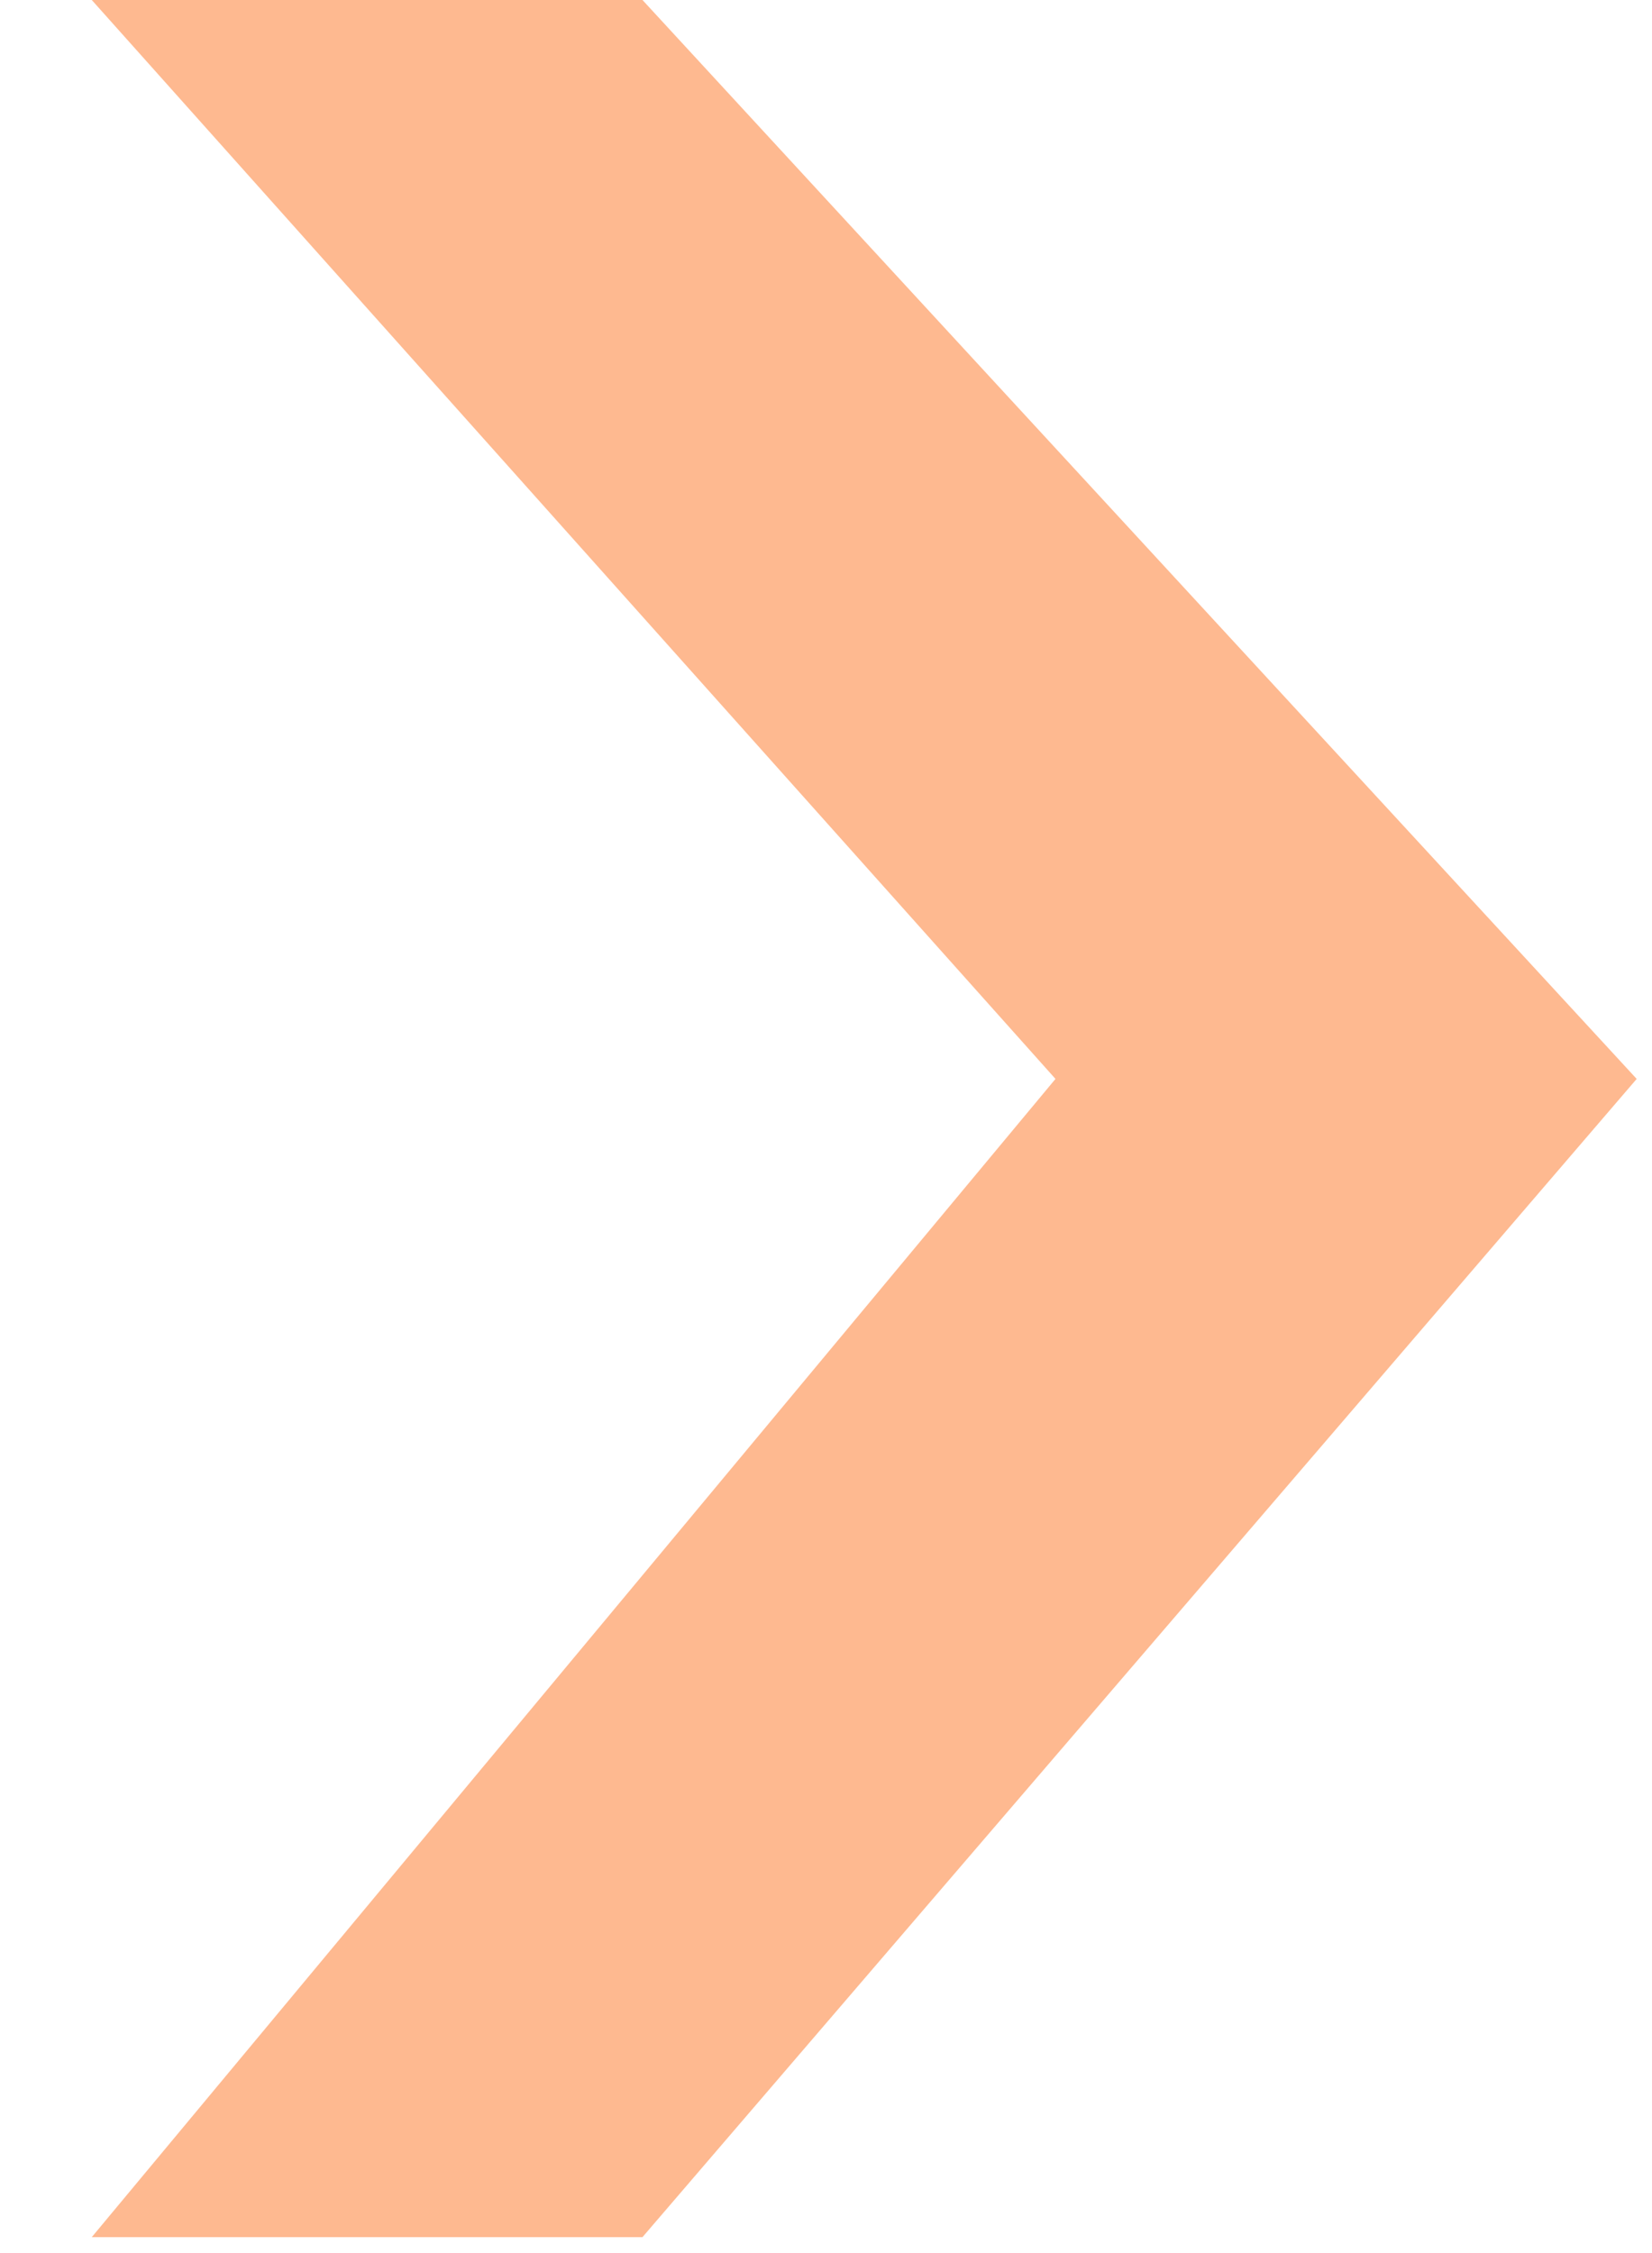
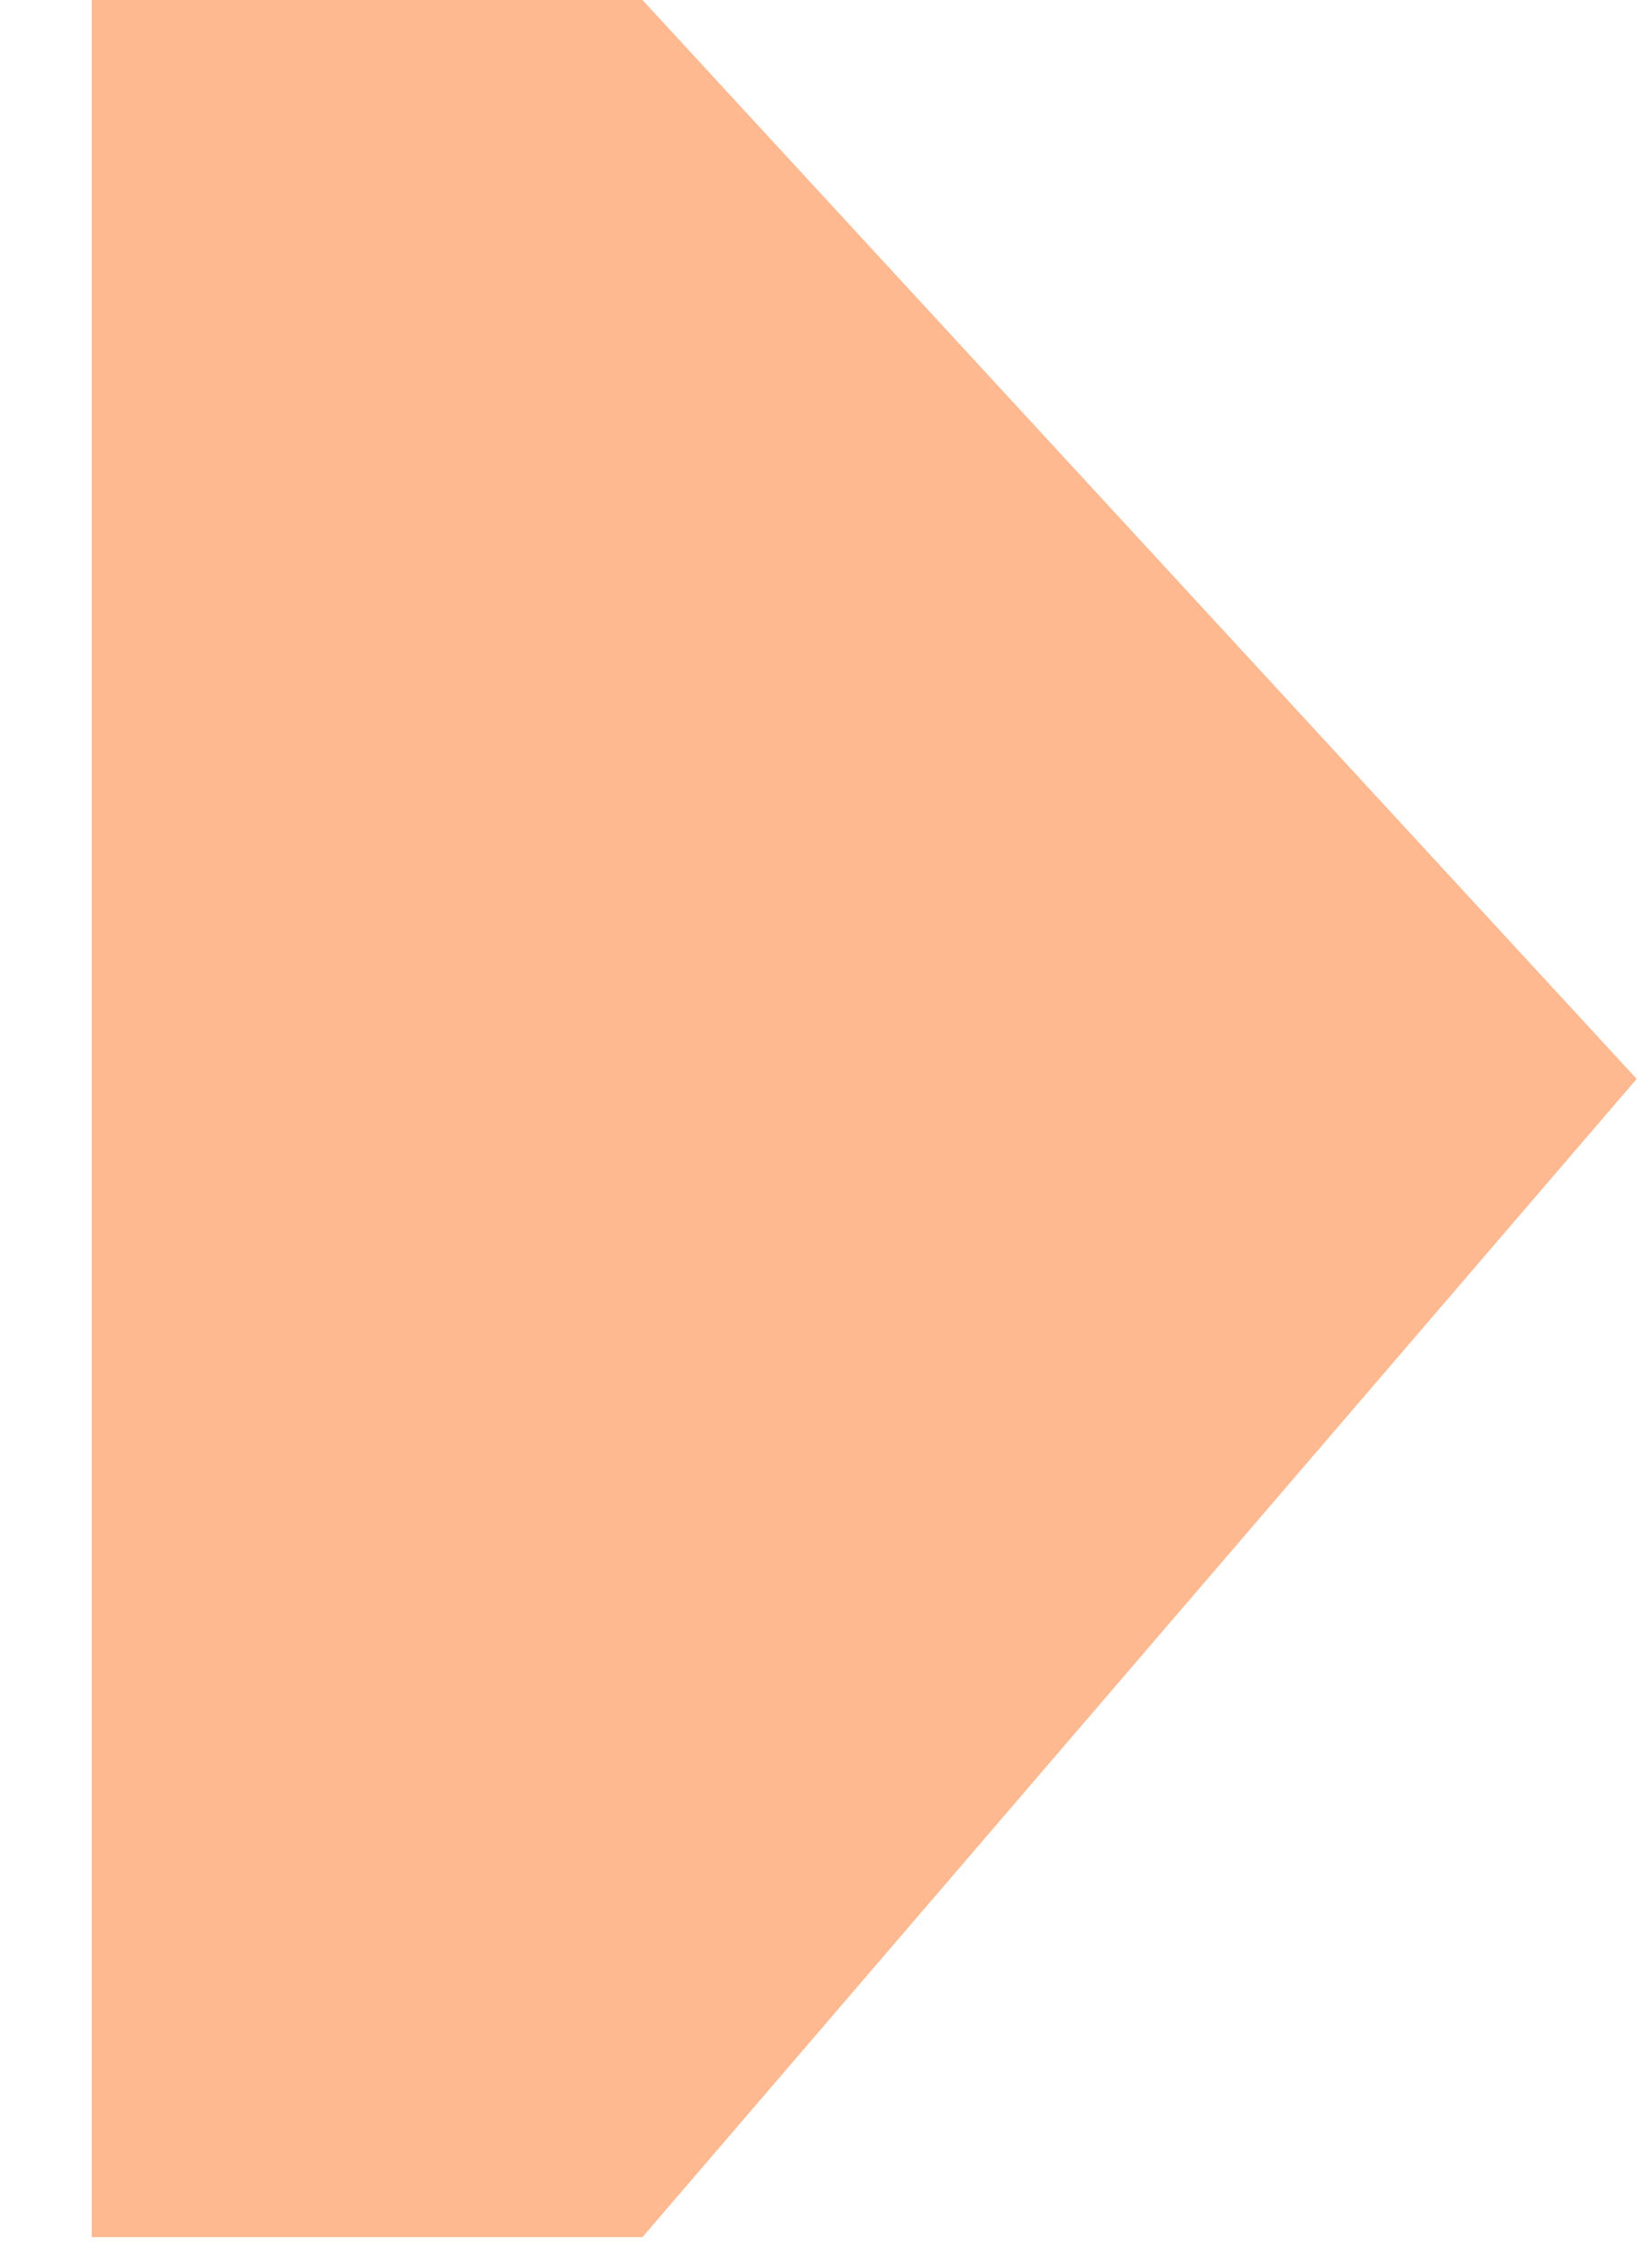
<svg xmlns="http://www.w3.org/2000/svg" width="11" height="15" viewBox="0 0 11 15" fill="none">
  <g id="Punkt - Pil - Arrow">
-     <path id="Vector" d="M4.278 0H0.611L7.028 7.183L0.611 14.894H4.278L10.898 7.183L4.278 0Z" fill="#FEB990" />
+     <path id="Vector" d="M4.278 0H0.611L0.611 14.894H4.278L10.898 7.183L4.278 0Z" fill="#FEB990" />
  </g>
</svg>